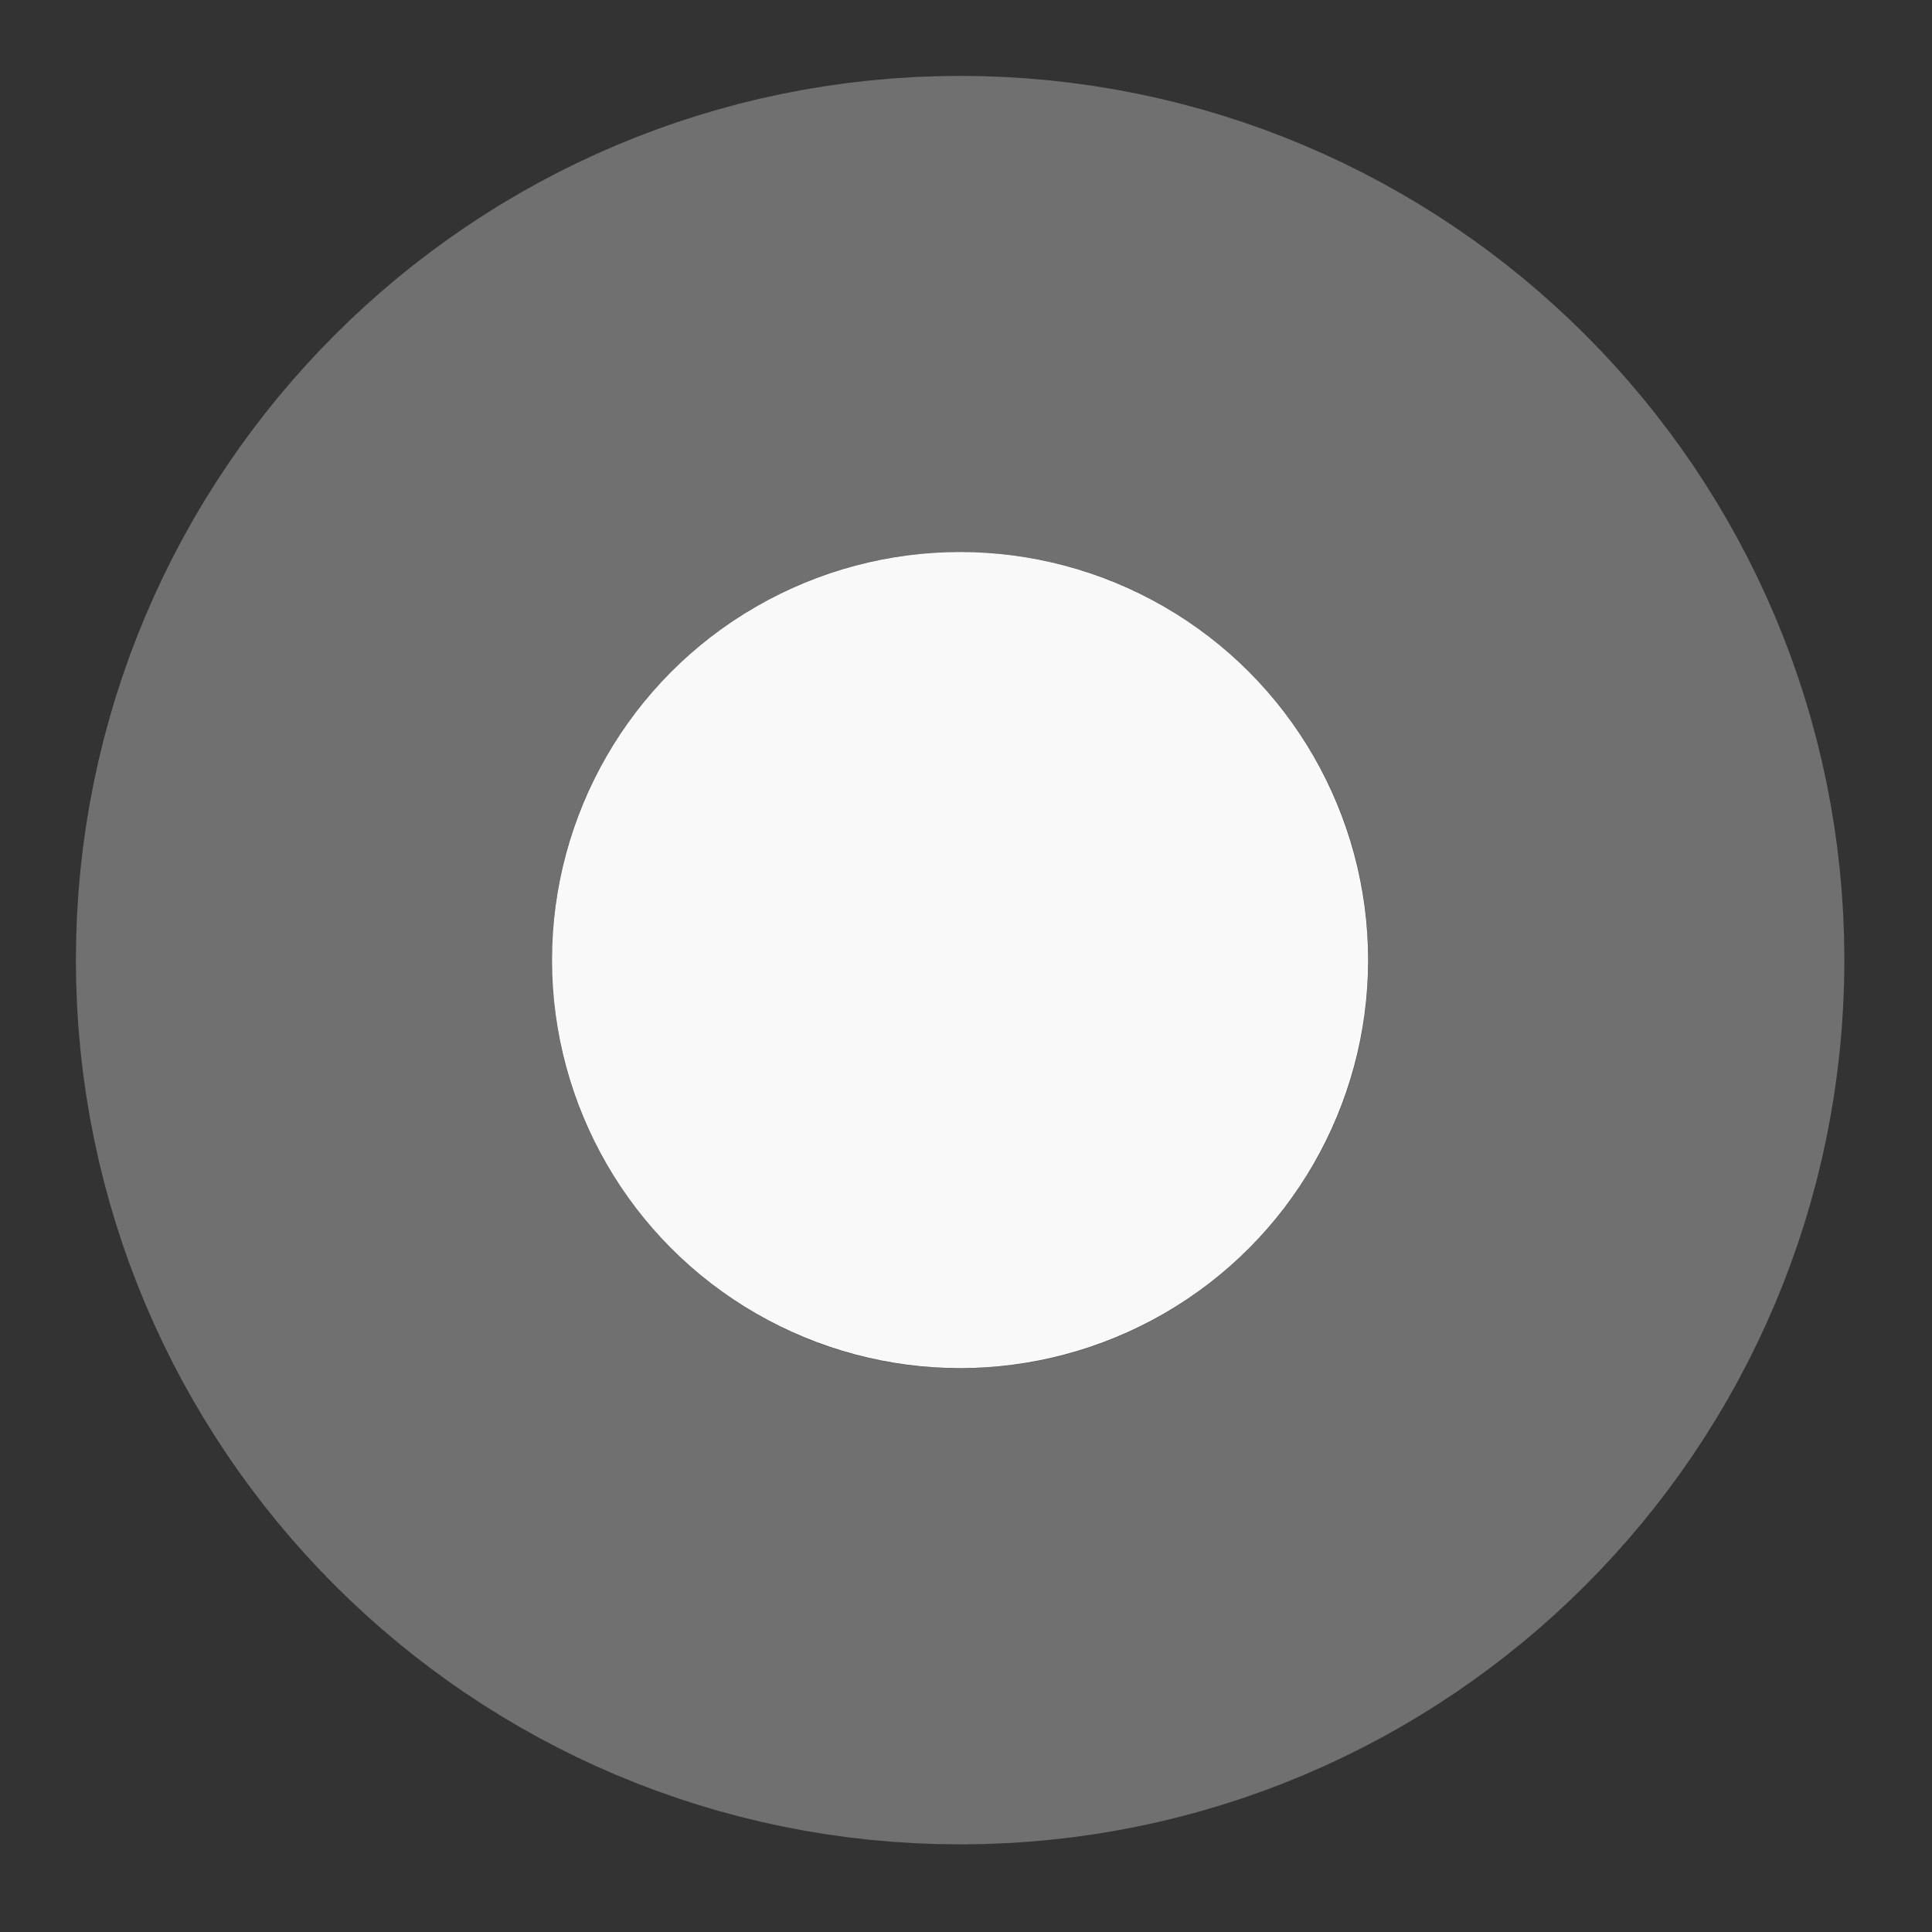
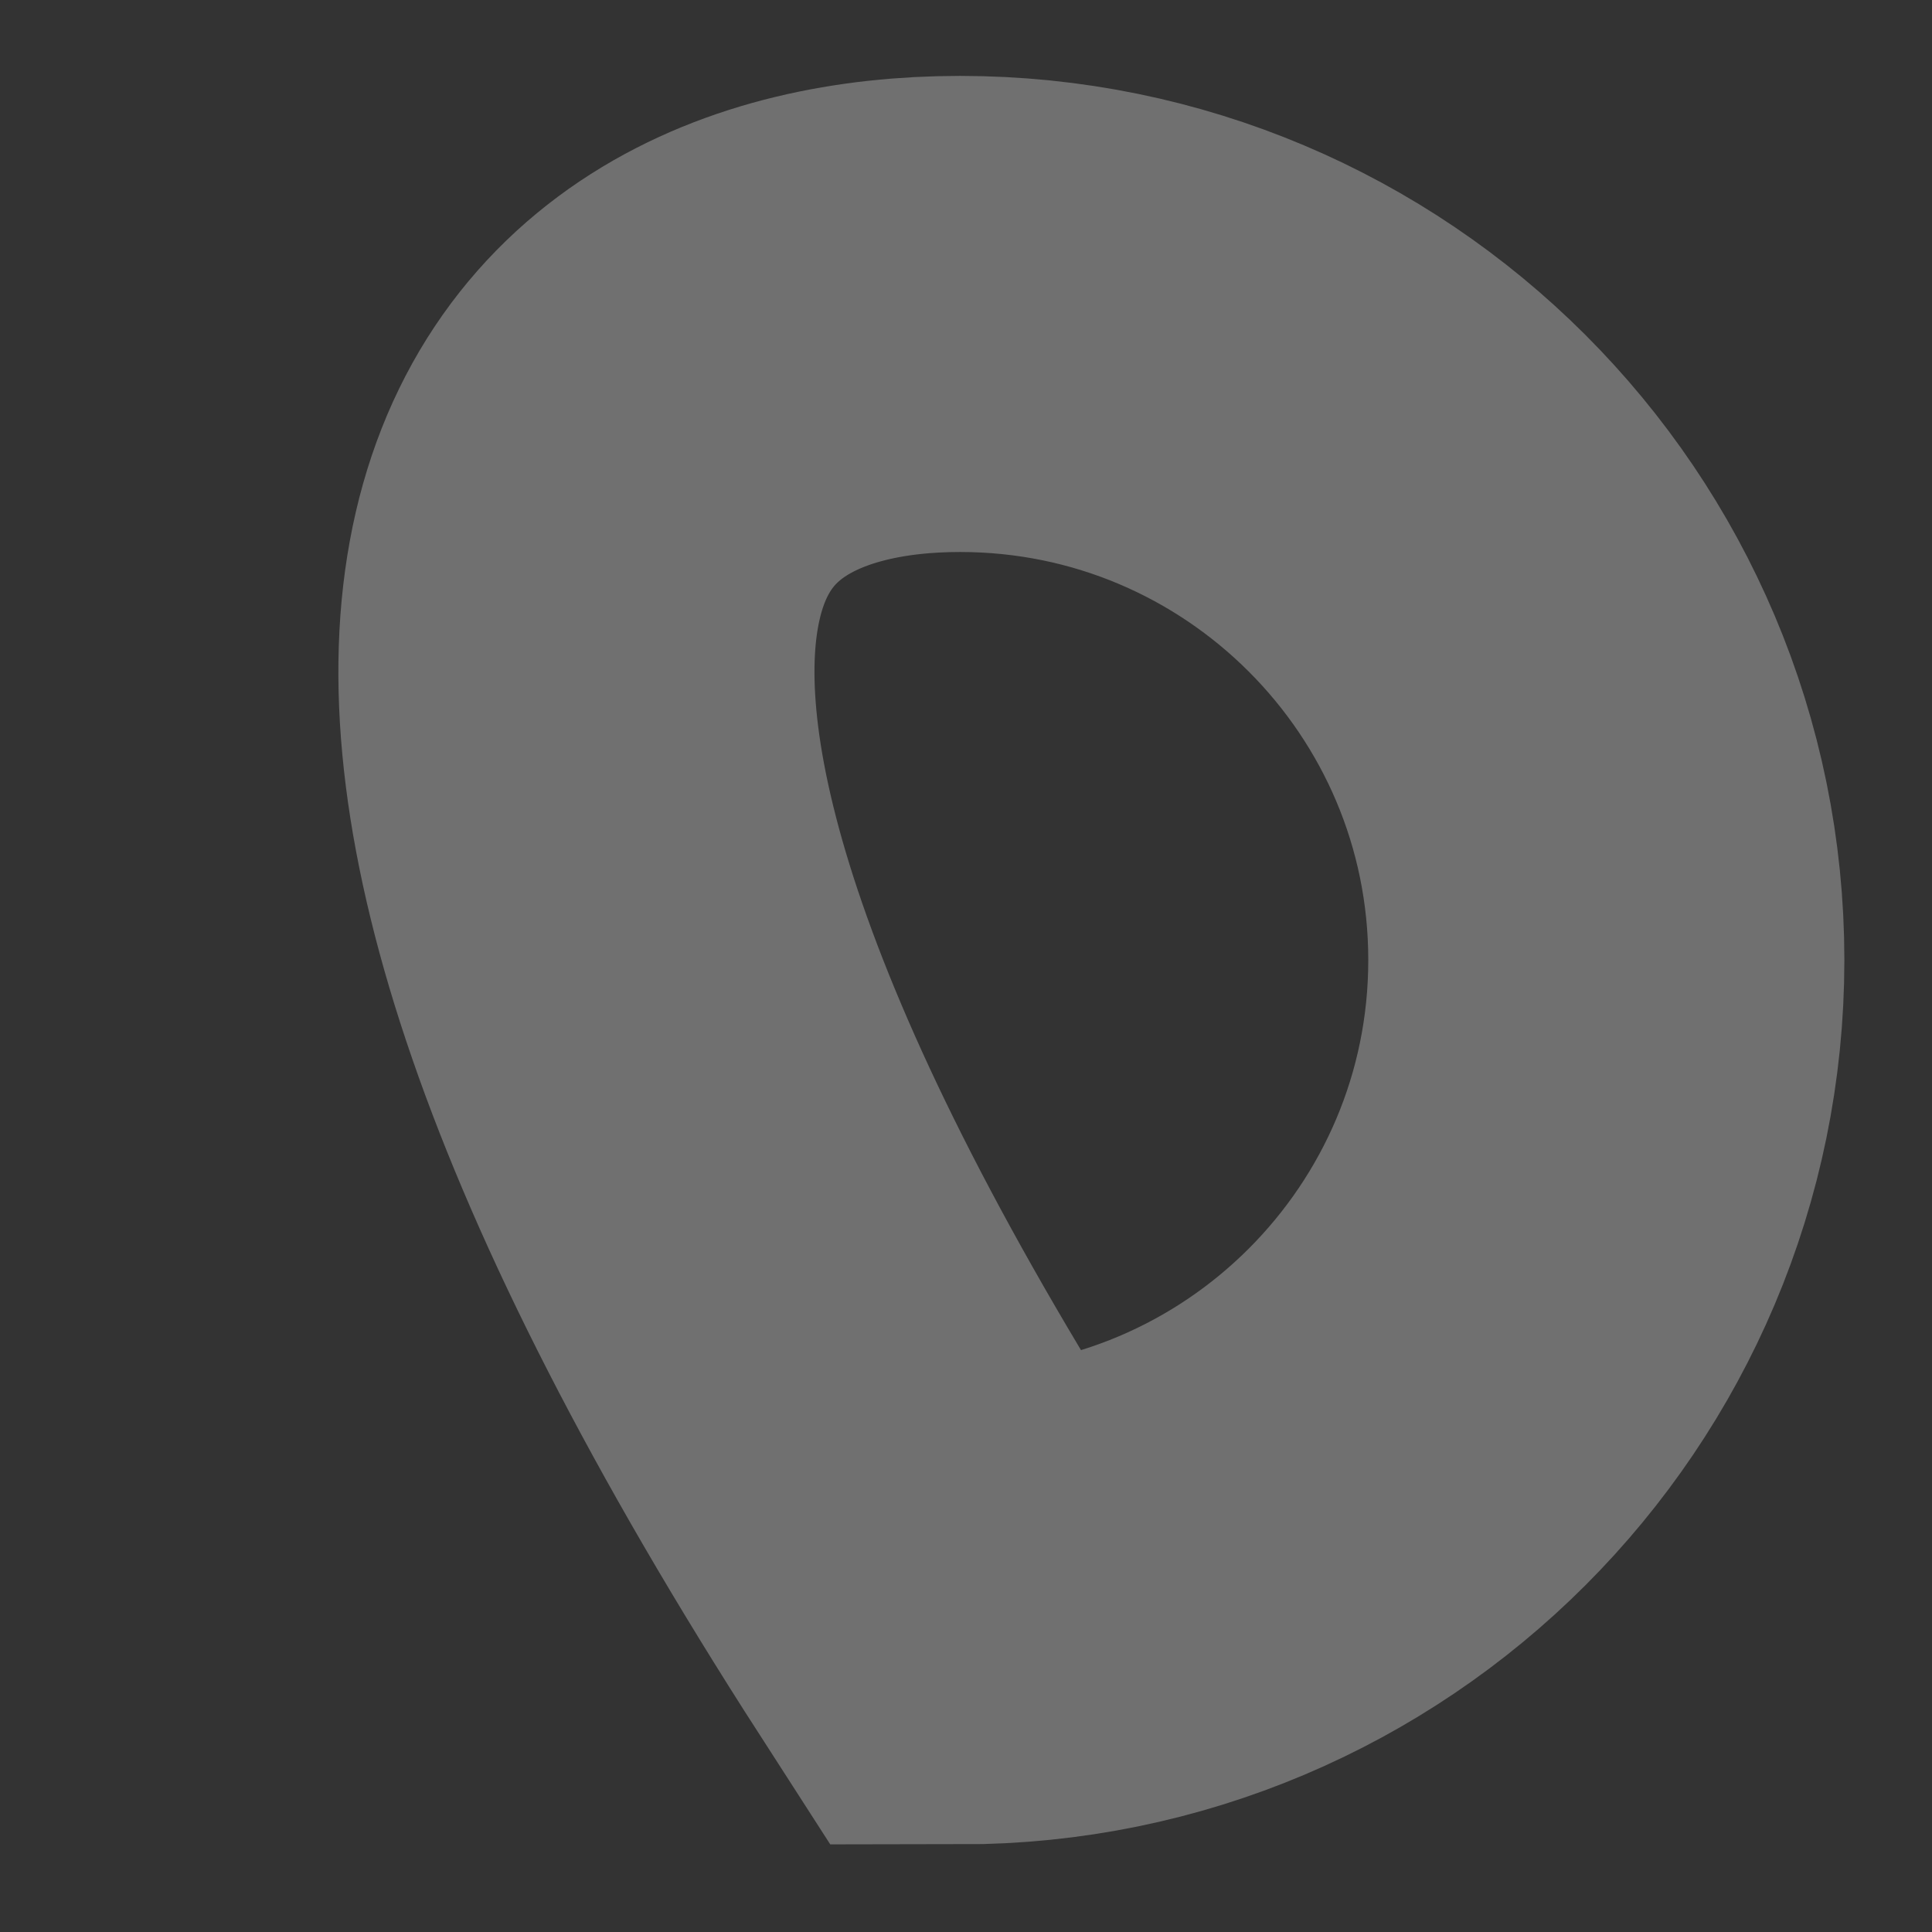
<svg xmlns="http://www.w3.org/2000/svg" fill="none" height="100%" overflow="visible" preserveAspectRatio="none" style="display: block;" viewBox="0 0 14 14" width="100%">
  <rect x="0" y="0" width="14" height="14" fill="#333333" stroke="none" />
  <g id="Ellipse 21878">
-     <ellipse cx="6.957" cy="6.957" fill="#F9F9F9" rx="2.957" ry="2.957" />
-     <path d="M6.957 2.275C9.543 2.275 11.64 4.371 11.64 6.957C11.64 9.543 9.543 11.64 6.957 11.64C4.371 11.64 2.275 9.543 2.275 6.957C2.275 4.371 4.371 2.275 6.957 2.275Z" stroke="white" stroke-opacity="0.3" stroke-width="3.45" />
+     <path d="M6.957 2.275C9.543 2.275 11.64 4.371 11.64 6.957C11.64 9.543 9.543 11.64 6.957 11.64C2.275 4.371 4.371 2.275 6.957 2.275Z" stroke="white" stroke-opacity="0.3" stroke-width="3.45" />
  </g>
</svg>